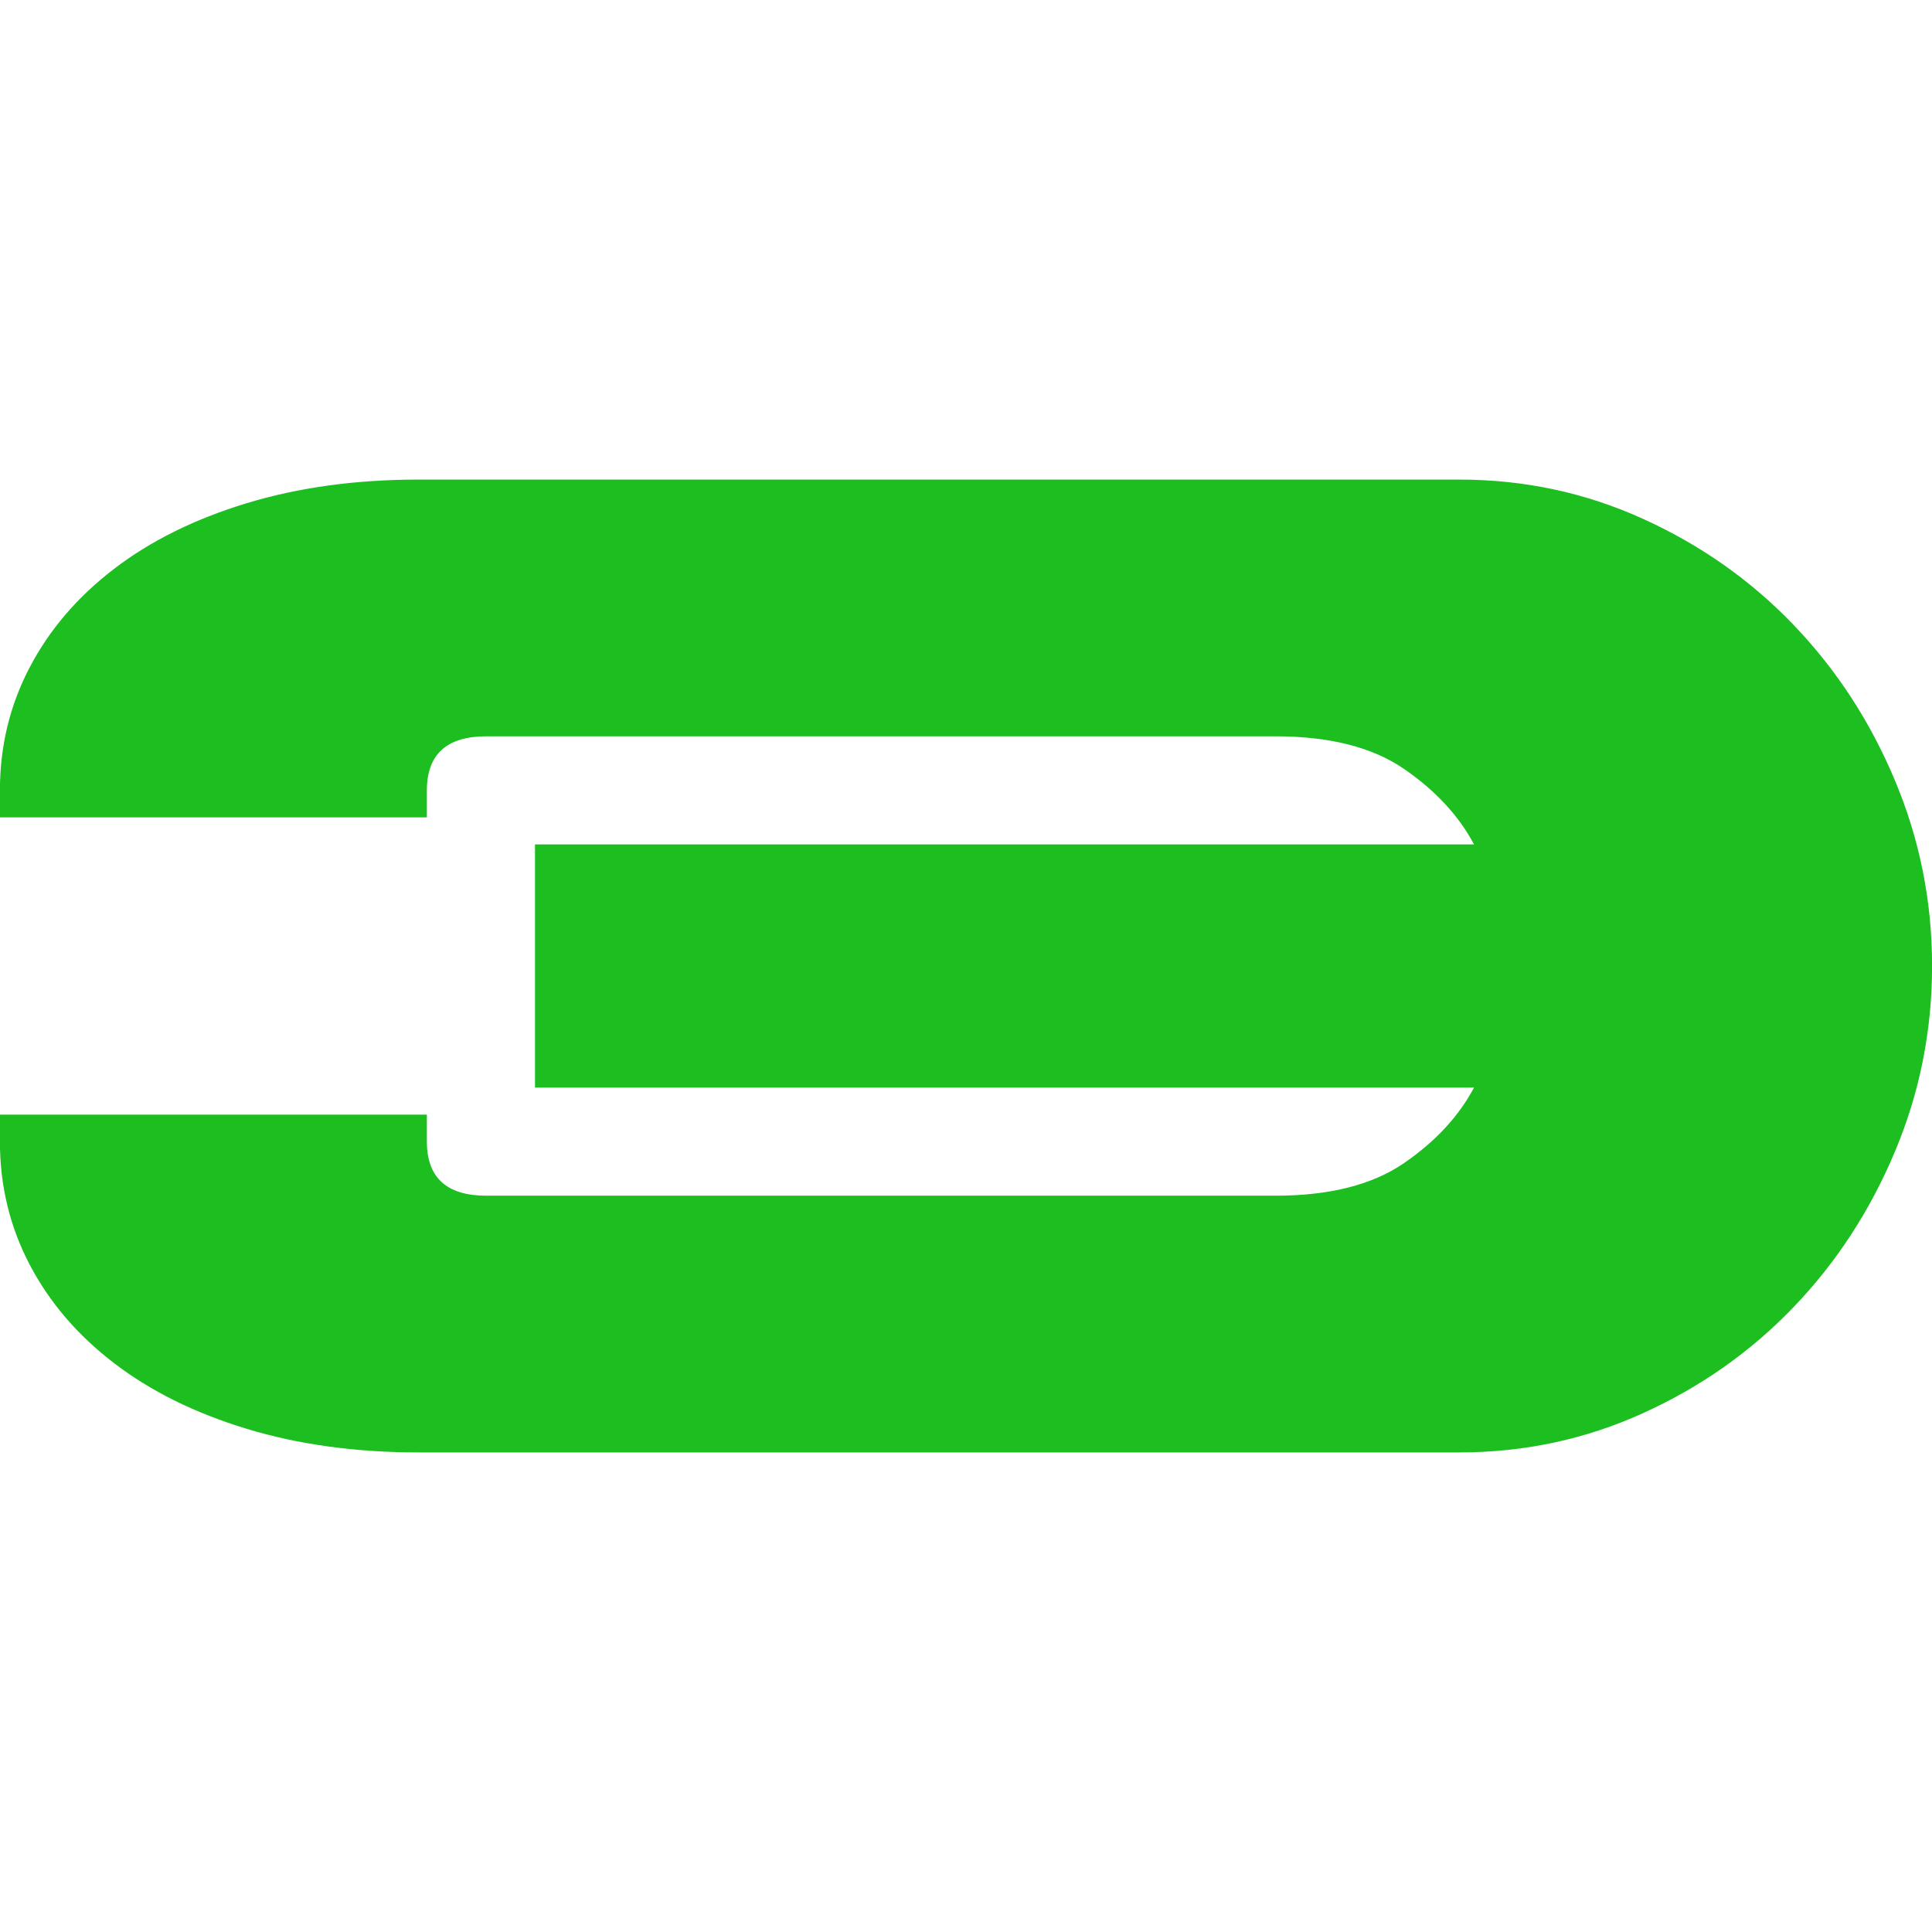
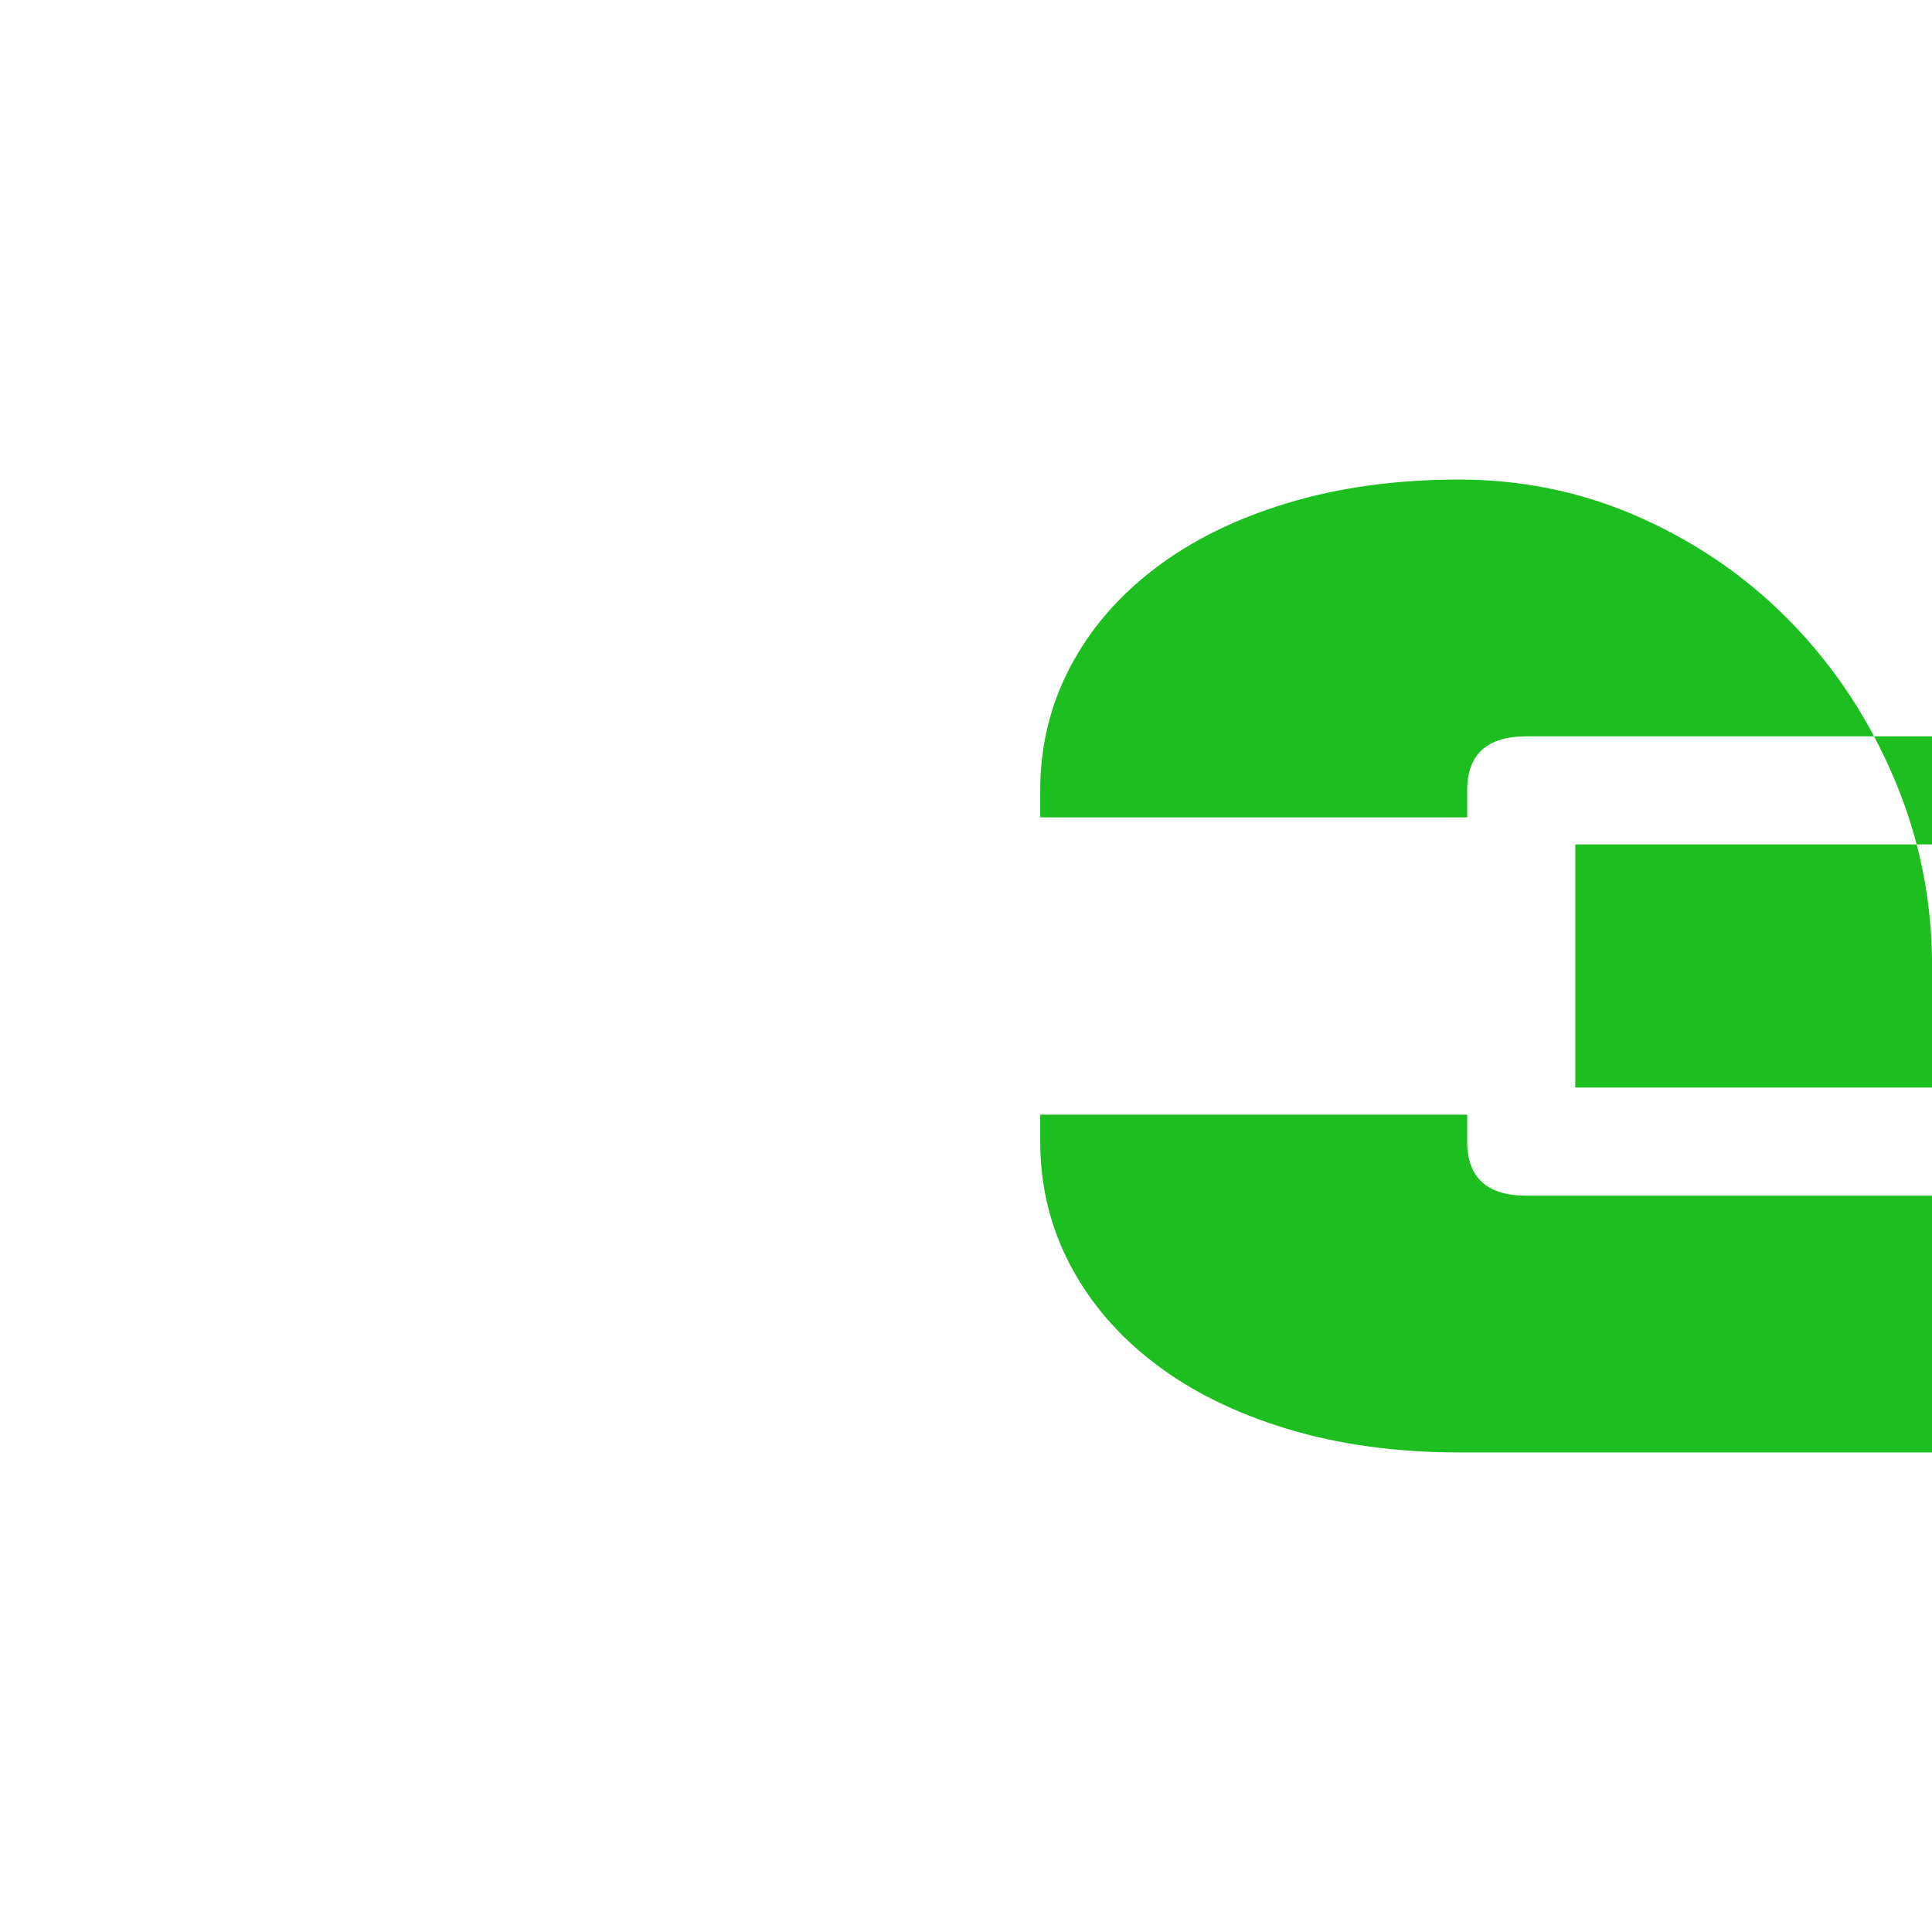
<svg xmlns="http://www.w3.org/2000/svg" xml:space="preserve" width="2.709mm" height="2.709mm" version="1.1" style="shape-rendering:geometricPrecision; text-rendering:geometricPrecision; image-rendering:optimizeQuality; fill-rule:evenodd; clip-rule:evenodd" viewBox="0 0 270.92 270.92">
  <defs>
    <style type="text/css"> .fil0 {fill:#1CBE20} </style>
  </defs>
  <g id="Слой_x0020_1">
-     <path class="fil0" d="M270.93 135.46c0,-9.09 -1.74,-17.78 -5.22,-26.05 -3.47,-8.28 -8.21,-15.54 -14.21,-21.79 -5.99,-6.25 -13.04,-11.21 -21.12,-14.87 -8.08,-3.67 -16.67,-5.5 -25.77,-5.5l-145.88 0c-8.84,0 -16.9,1.11 -24.16,3.32 -7.26,2.21 -13.45,5.27 -18.56,9.19 -5.12,3.91 -9.07,8.52 -11.85,13.83 -2.78,5.3 -4.17,11.05 -4.17,17.24l0 3.79 59.87 0 0 -3.79c0,-5.05 2.78,-7.58 8.34,-7.58l110.65 0c7.57,0 13.58,1.52 18,4.55 4.42,3.03 7.7,6.57 9.85,10.61l-131.68 0 0 34.1 131.68 0c-2.15,4.04 -5.43,7.58 -9.85,10.61 -4.42,3.03 -10.43,4.55 -18,4.55l-110.65 0c-5.56,0 -8.34,-2.53 -8.34,-7.58l0 -3.79 -59.87 0 0 3.79c0,6.19 1.39,11.94 4.17,17.24 2.78,5.31 6.73,9.92 11.85,13.83 5.11,3.92 11.3,6.98 18.56,9.19 7.26,2.21 15.32,3.32 24.16,3.32l145.88 0c9.1,0 17.69,-1.83 25.77,-5.5 8.08,-3.66 15.13,-8.62 21.12,-14.87 6,-6.25 10.74,-13.52 14.21,-21.79 3.48,-8.27 5.22,-16.96 5.22,-26.05z" />
+     <path class="fil0" d="M270.93 135.46c0,-9.09 -1.74,-17.78 -5.22,-26.05 -3.47,-8.28 -8.21,-15.54 -14.21,-21.79 -5.99,-6.25 -13.04,-11.21 -21.12,-14.87 -8.08,-3.67 -16.67,-5.5 -25.77,-5.5c-8.84,0 -16.9,1.11 -24.16,3.32 -7.26,2.21 -13.45,5.27 -18.56,9.19 -5.12,3.91 -9.07,8.52 -11.85,13.83 -2.78,5.3 -4.17,11.05 -4.17,17.24l0 3.79 59.87 0 0 -3.79c0,-5.05 2.78,-7.58 8.34,-7.58l110.65 0c7.57,0 13.58,1.52 18,4.55 4.42,3.03 7.7,6.57 9.85,10.61l-131.68 0 0 34.1 131.68 0c-2.15,4.04 -5.43,7.58 -9.85,10.61 -4.42,3.03 -10.43,4.55 -18,4.55l-110.65 0c-5.56,0 -8.34,-2.53 -8.34,-7.58l0 -3.79 -59.87 0 0 3.79c0,6.19 1.39,11.94 4.17,17.24 2.78,5.31 6.73,9.92 11.85,13.83 5.11,3.92 11.3,6.98 18.56,9.19 7.26,2.21 15.32,3.32 24.16,3.32l145.88 0c9.1,0 17.69,-1.83 25.77,-5.5 8.08,-3.66 15.13,-8.62 21.12,-14.87 6,-6.25 10.74,-13.52 14.21,-21.79 3.48,-8.27 5.22,-16.96 5.22,-26.05z" />
  </g>
</svg>